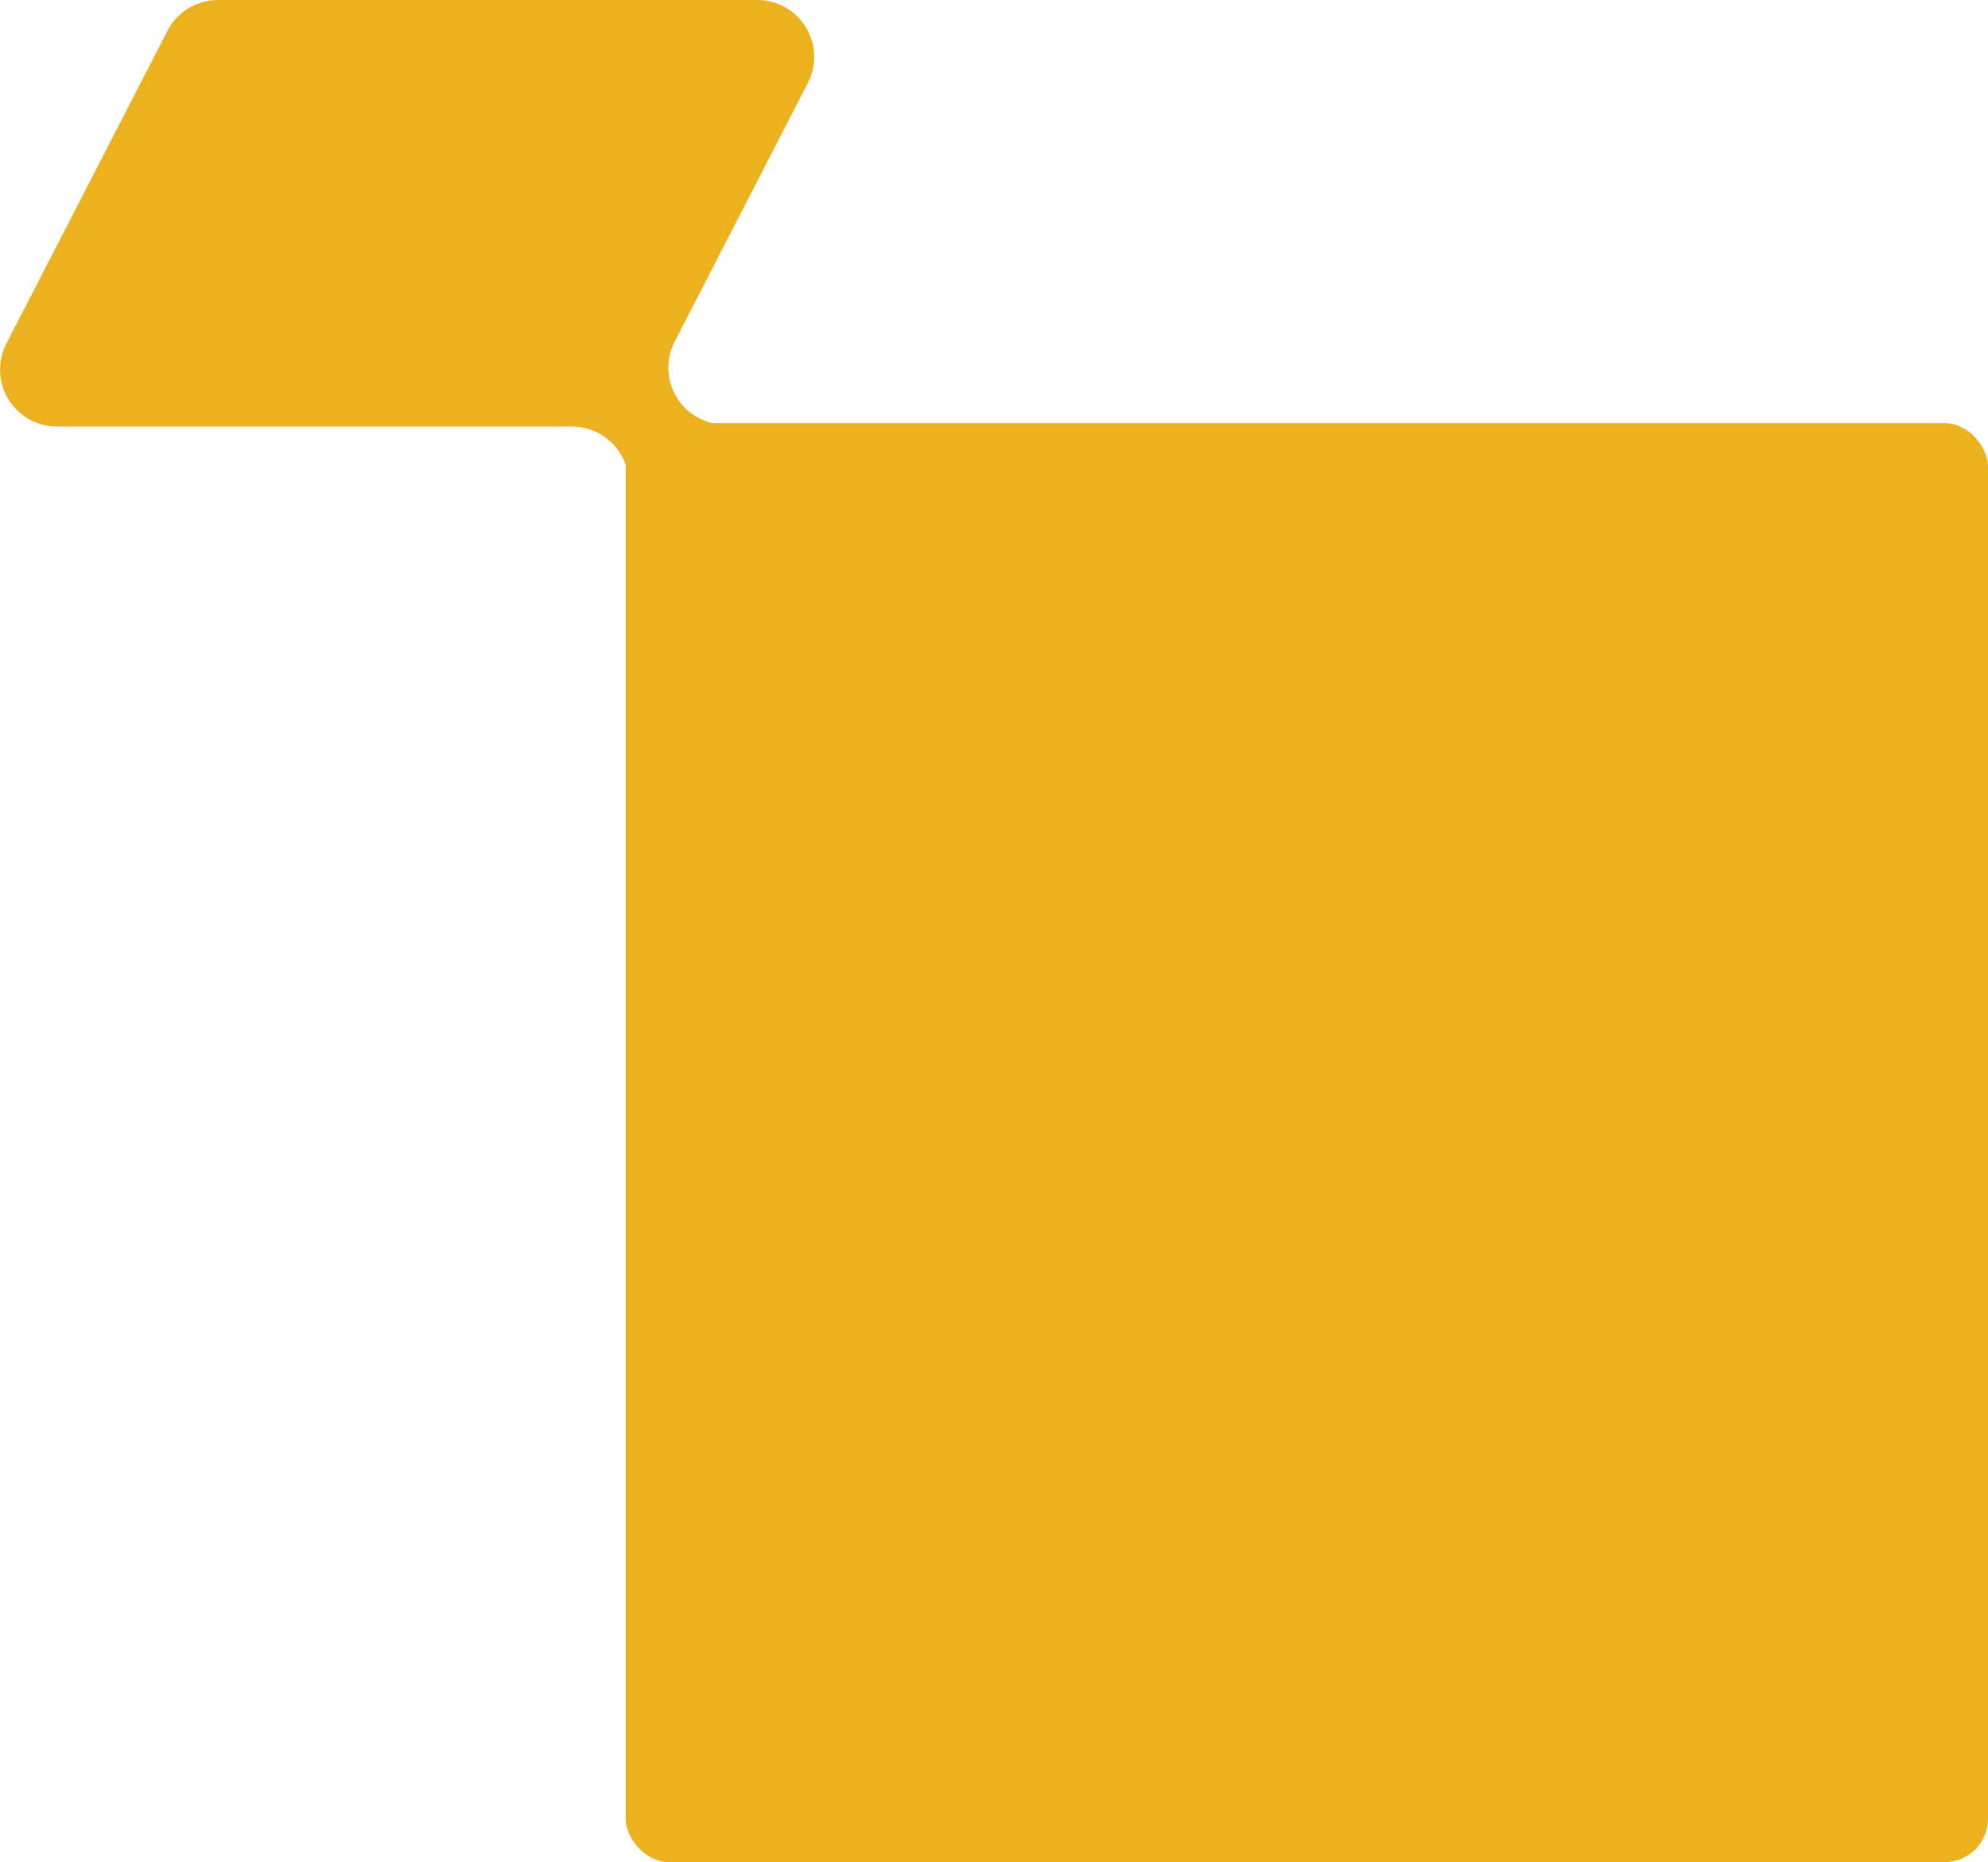
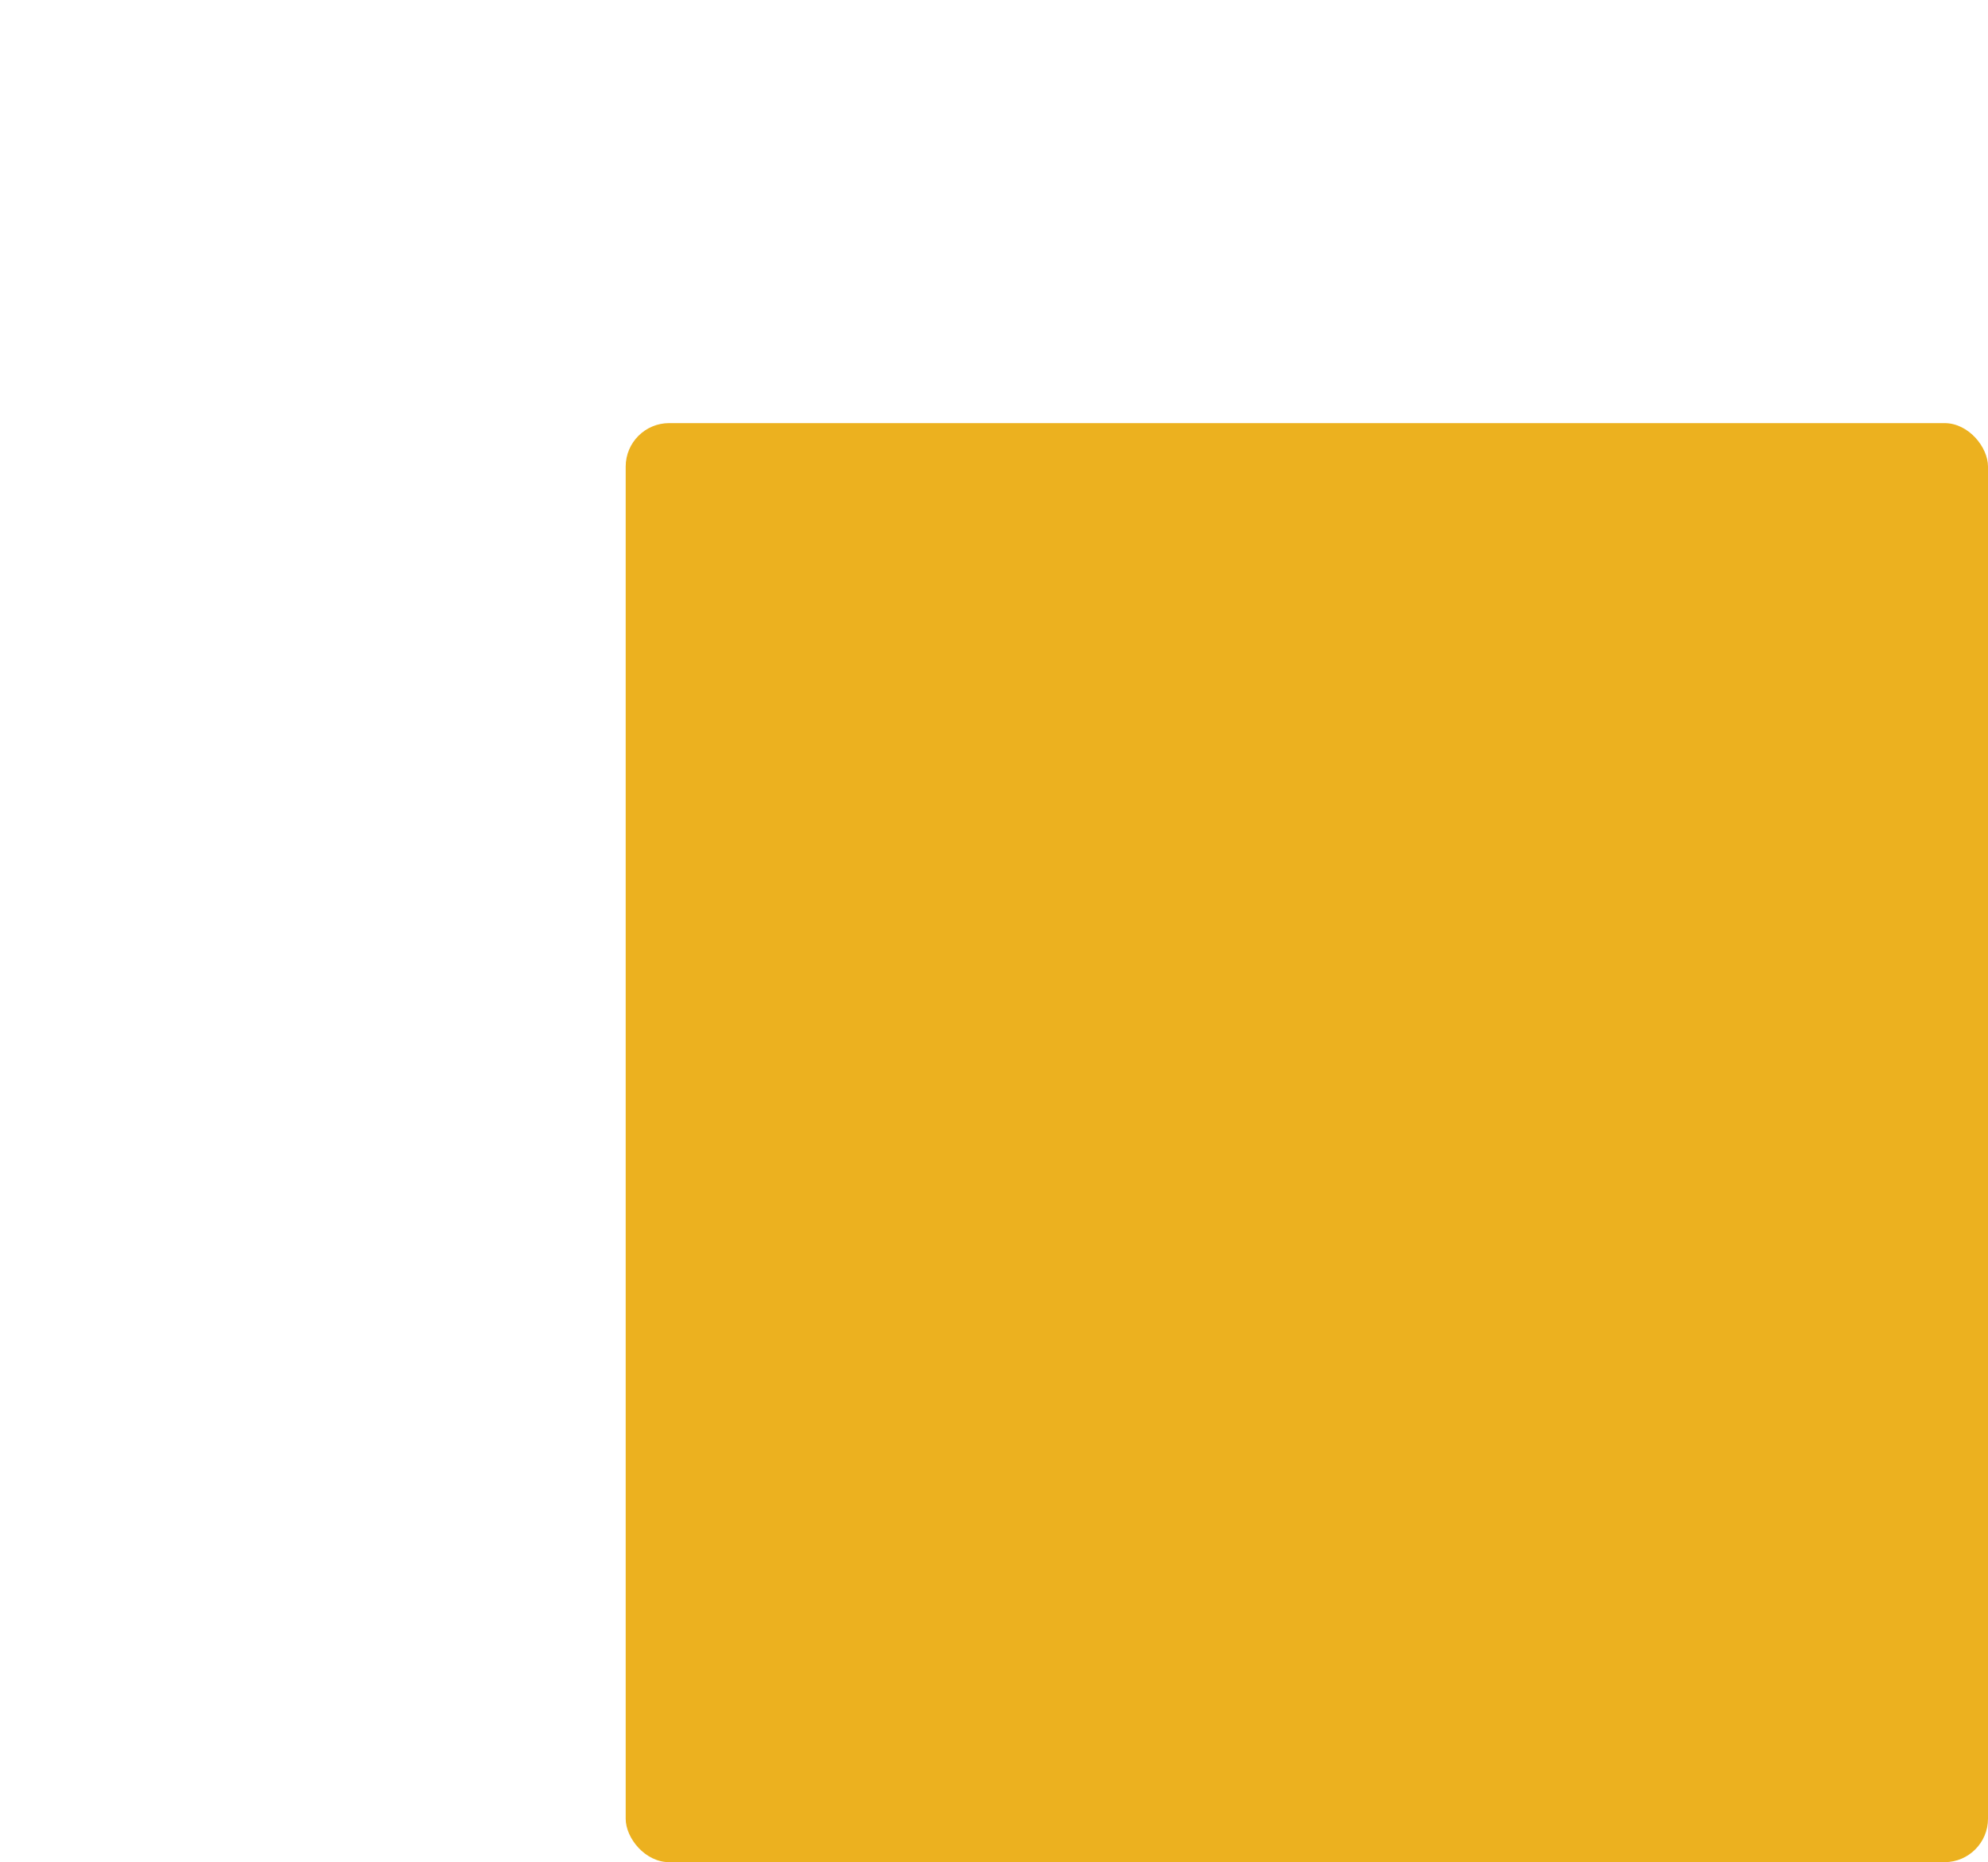
<svg xmlns="http://www.w3.org/2000/svg" width="777.042" height="728" viewBox="0 0 777.042 728">
  <defs>
    <style>.a{fill:#ecb11f;}</style>
  </defs>
  <g transform="translate(-680.958 -2404)">
-     <path class="a" d="M379.156,538.317,442.1,416.063A22.242,22.242,0,0,1,461.883,404H672.644a22.25,22.25,0,0,1,19.781,32.434L640.362,537.549a22.248,22.248,0,0,0,19.781,32.434H814.454A22.247,22.247,0,0,1,836.7,592.229V813.585a22.247,22.247,0,0,1-22.247,22.247H644.685a22.248,22.248,0,0,1-22.25-22.247V593a22.245,22.245,0,0,0-22.247-22.247H398.936a22.25,22.25,0,0,1-19.781-32.434" transform="translate(304.299 2000)" />
    <rect class="a" width="532.482" height="562.588" rx="17" transform="translate(925.518 2569.412)" />
  </g>
</svg>